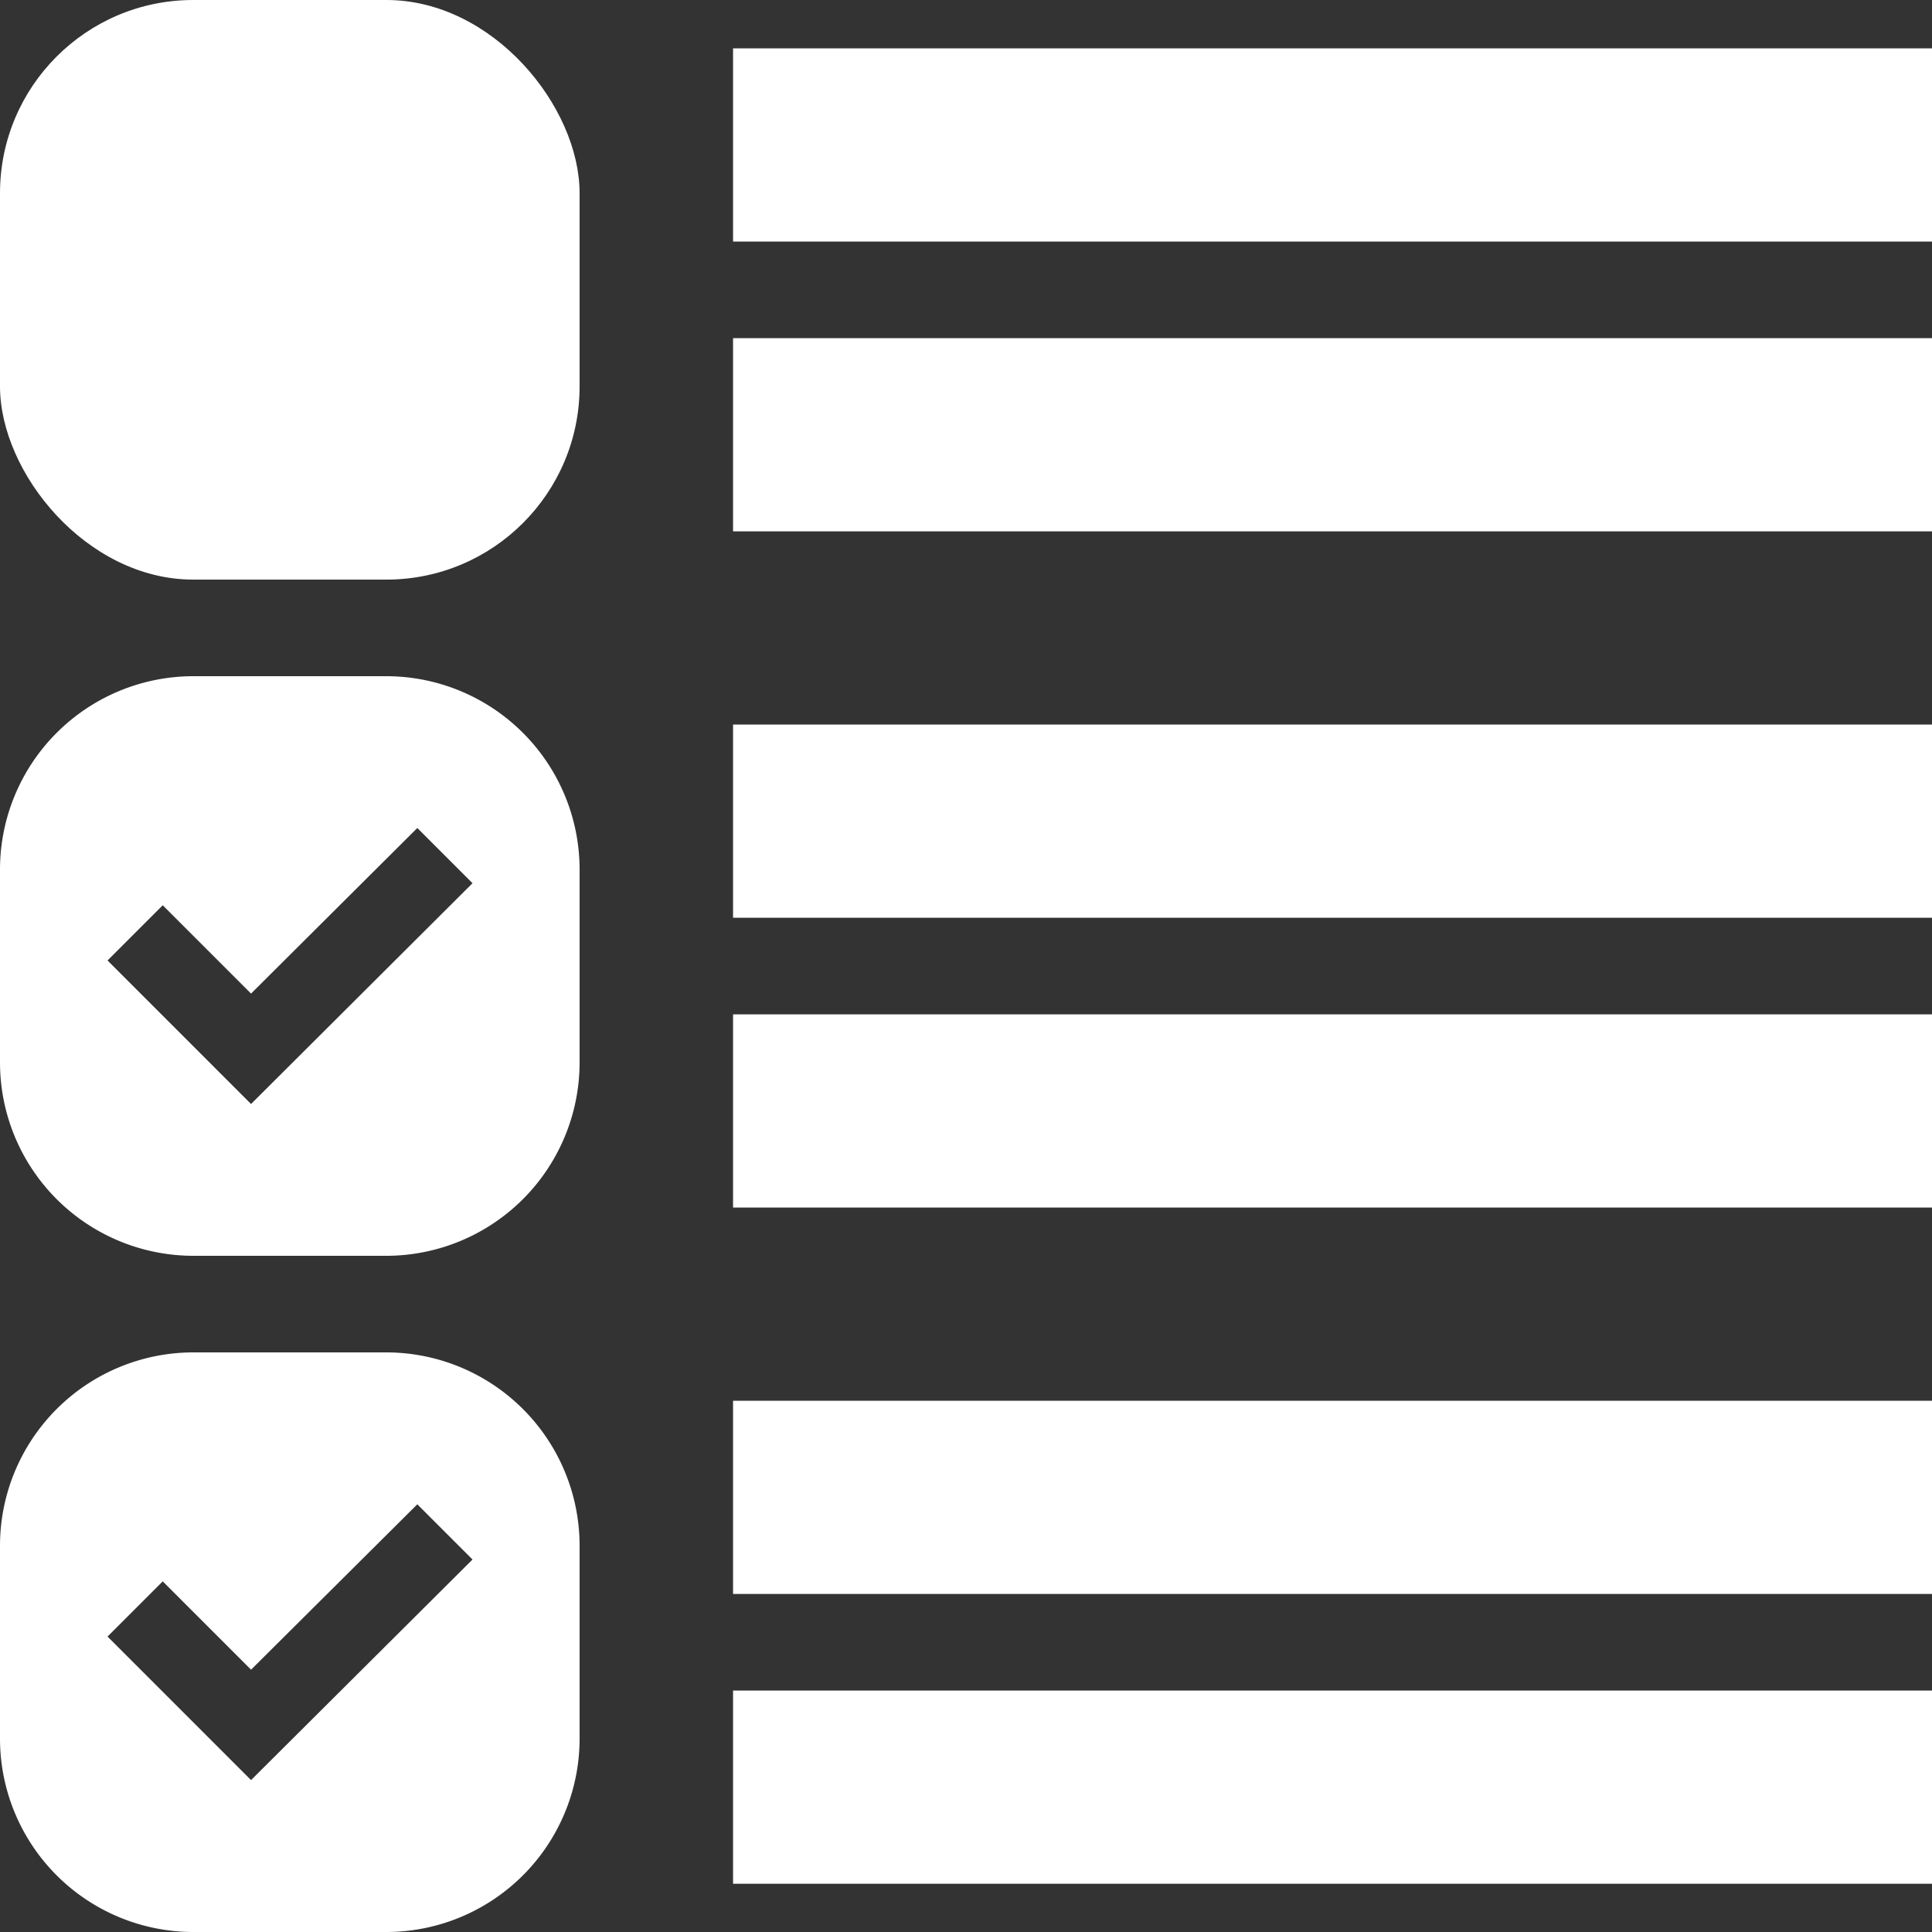
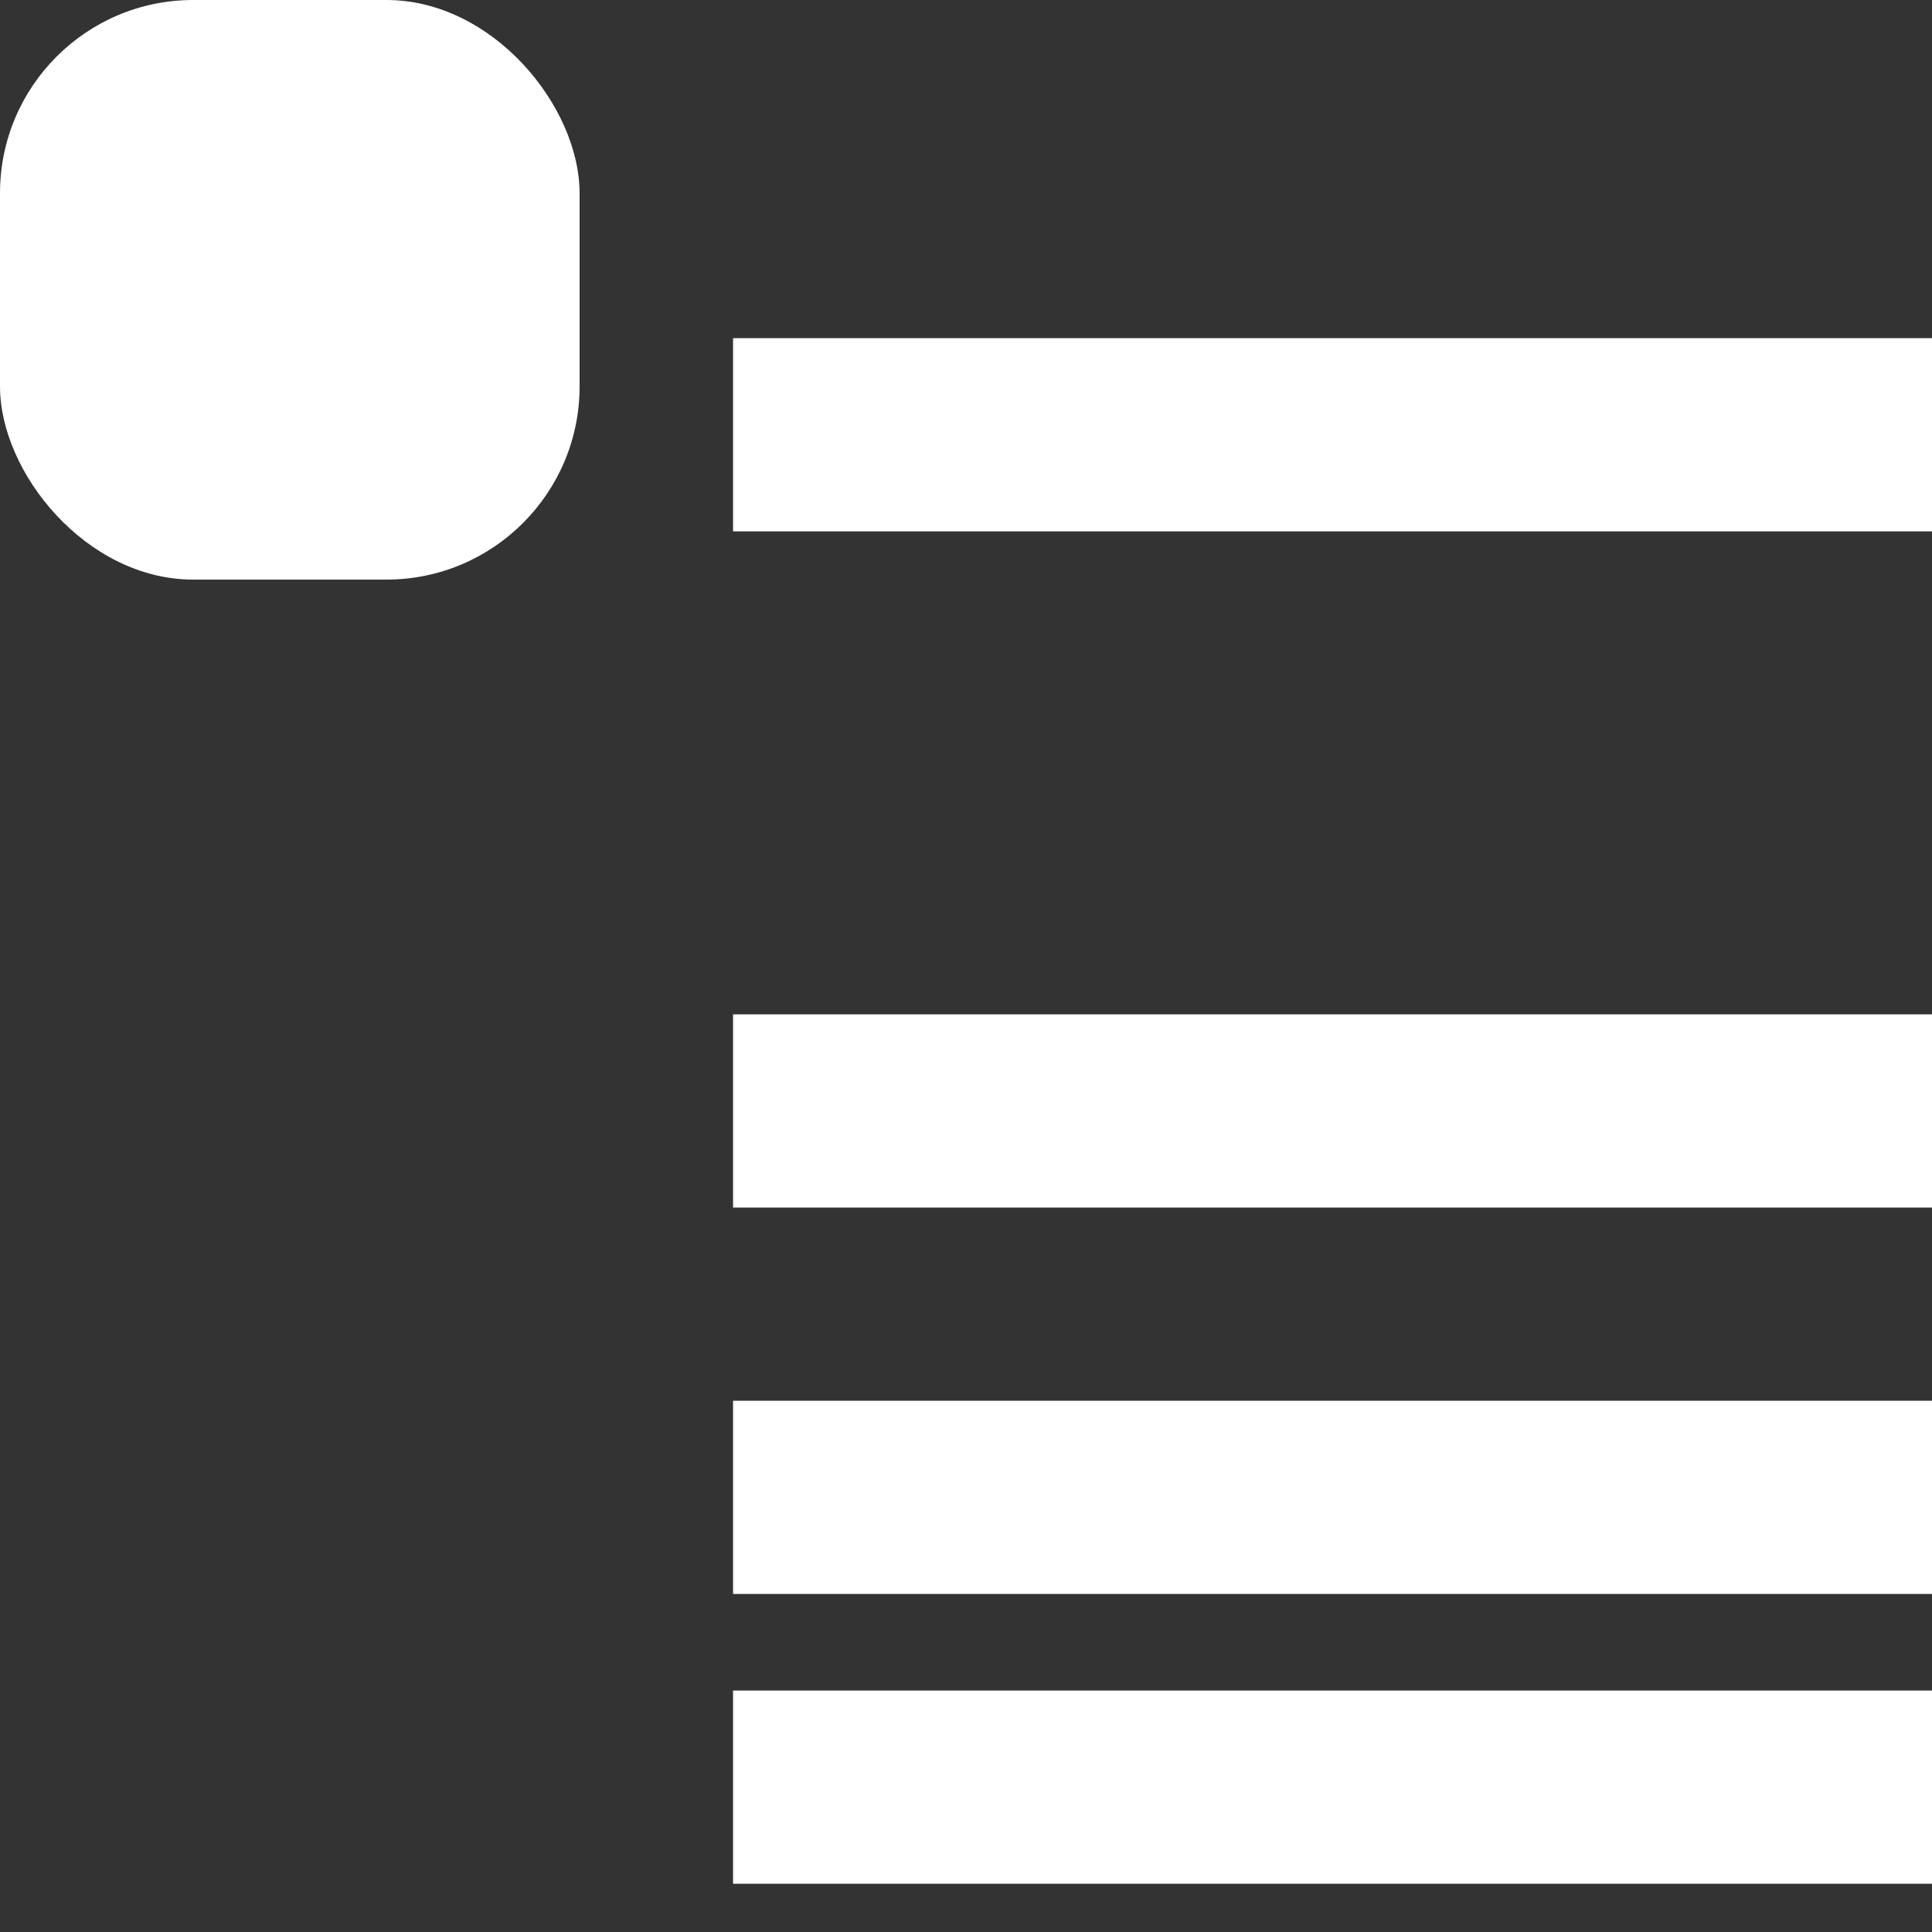
<svg xmlns="http://www.w3.org/2000/svg" viewBox="0 0 175 175">
  <rect x="0" y="0" width="175" height="175" fill="#333333" stroke="none" />
  <rect width="52.5" height="52.5" rx="17.5" fill="#fff" />
  <rect x="66.4" y="153.13" width="108.6" height="17.5" fill="#fff" />
-   <path d="M35,122.5H17.5A17.52,17.52,0,0,0,0,140v17.5A17.52,17.52,0,0,0,17.5,175H35a17.52,17.52,0,0,0,17.5-17.5V140A17.52,17.52,0,0,0,35,122.5ZM22.74,161.24l-13-13,5-5,8,8L37.8,136.26l5,5Z" fill="#fff" />
-   <path d="M35,61.25H17.5A17.52,17.52,0,0,0,0,78.75v17.5a17.52,17.52,0,0,0,17.5,17.5H35a17.52,17.52,0,0,0,17.5-17.5V78.75A17.52,17.52,0,0,0,35,61.25ZM22.74,100l-13-13,5-5,8,8L37.8,75l5,5Z" fill="#fff" />
  <rect x="66.4" y="91.88" width="108.6" height="17.5" fill="#fff" />
-   <rect x="66.4" y="4.38" width="108.6" height="17.5" fill="#fff" />
  <rect x="66.4" y="30.63" width="108.6" height="17.5" fill="#fff" />
  <rect x="66.4" y="126.88" width="108.6" height="17.5" fill="#fff" />
-   <rect x="66.4" y="65.63" width="108.6" height="17.5" fill="#fff" />
</svg>